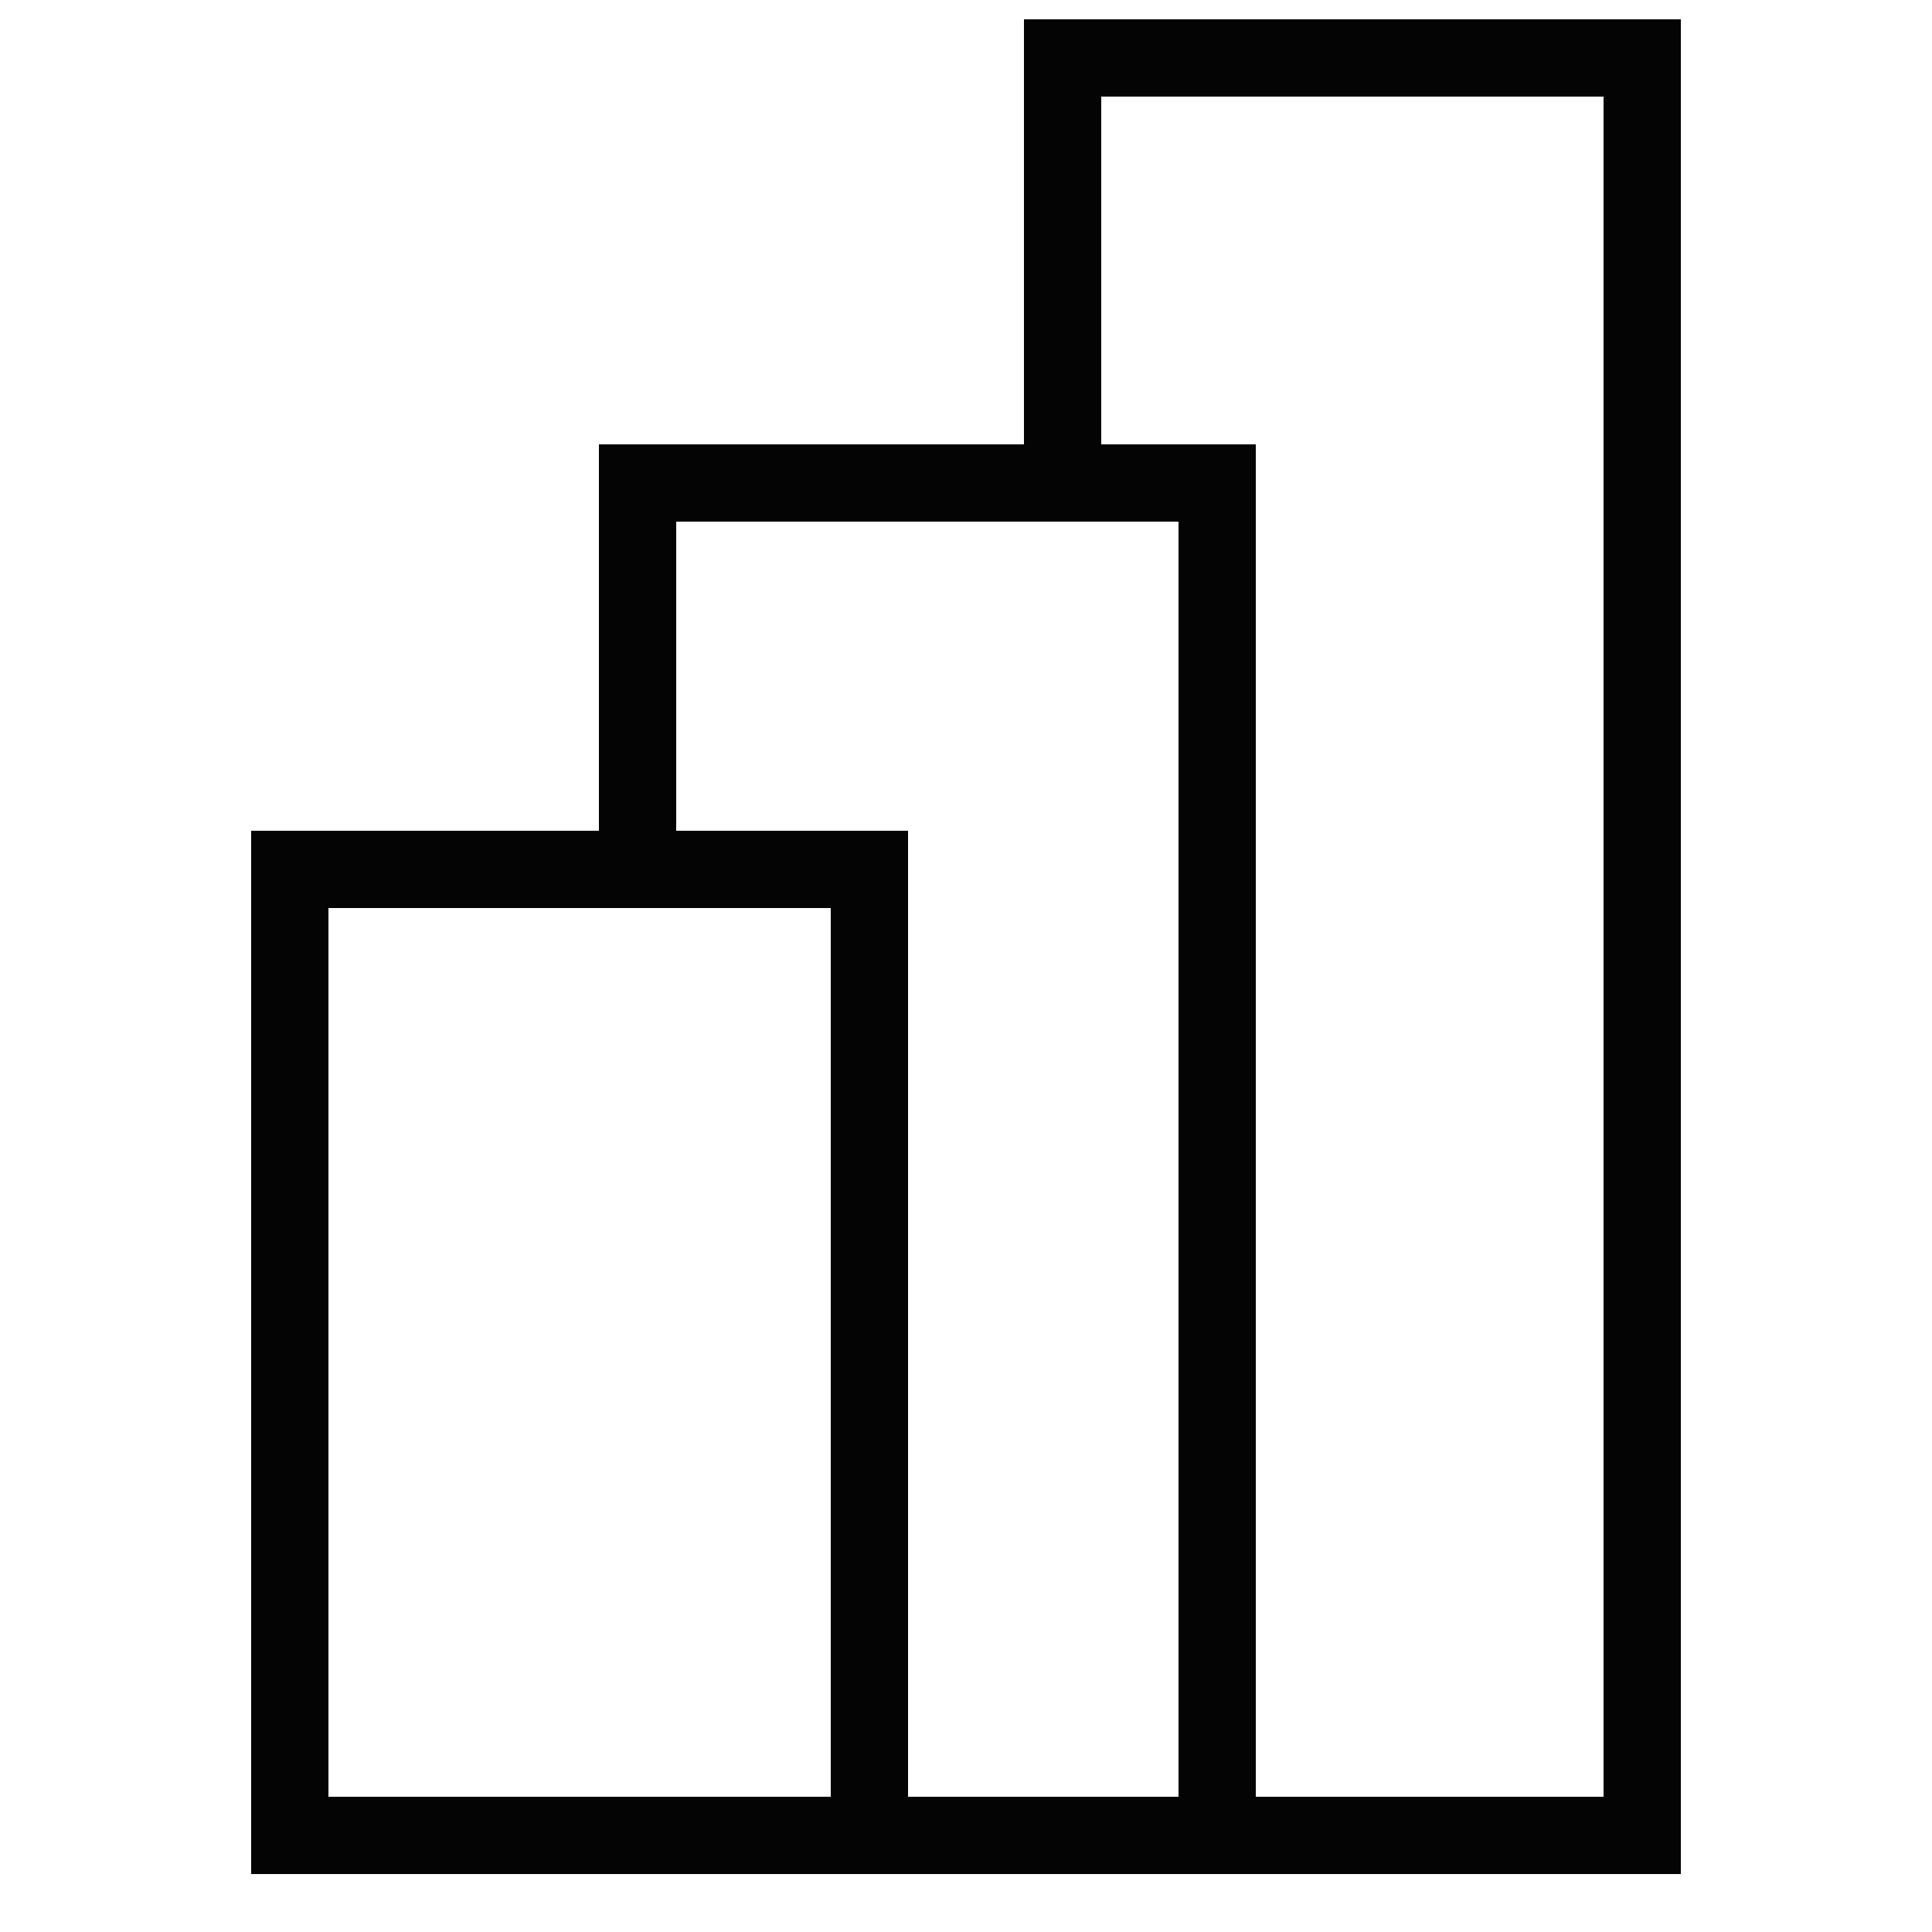
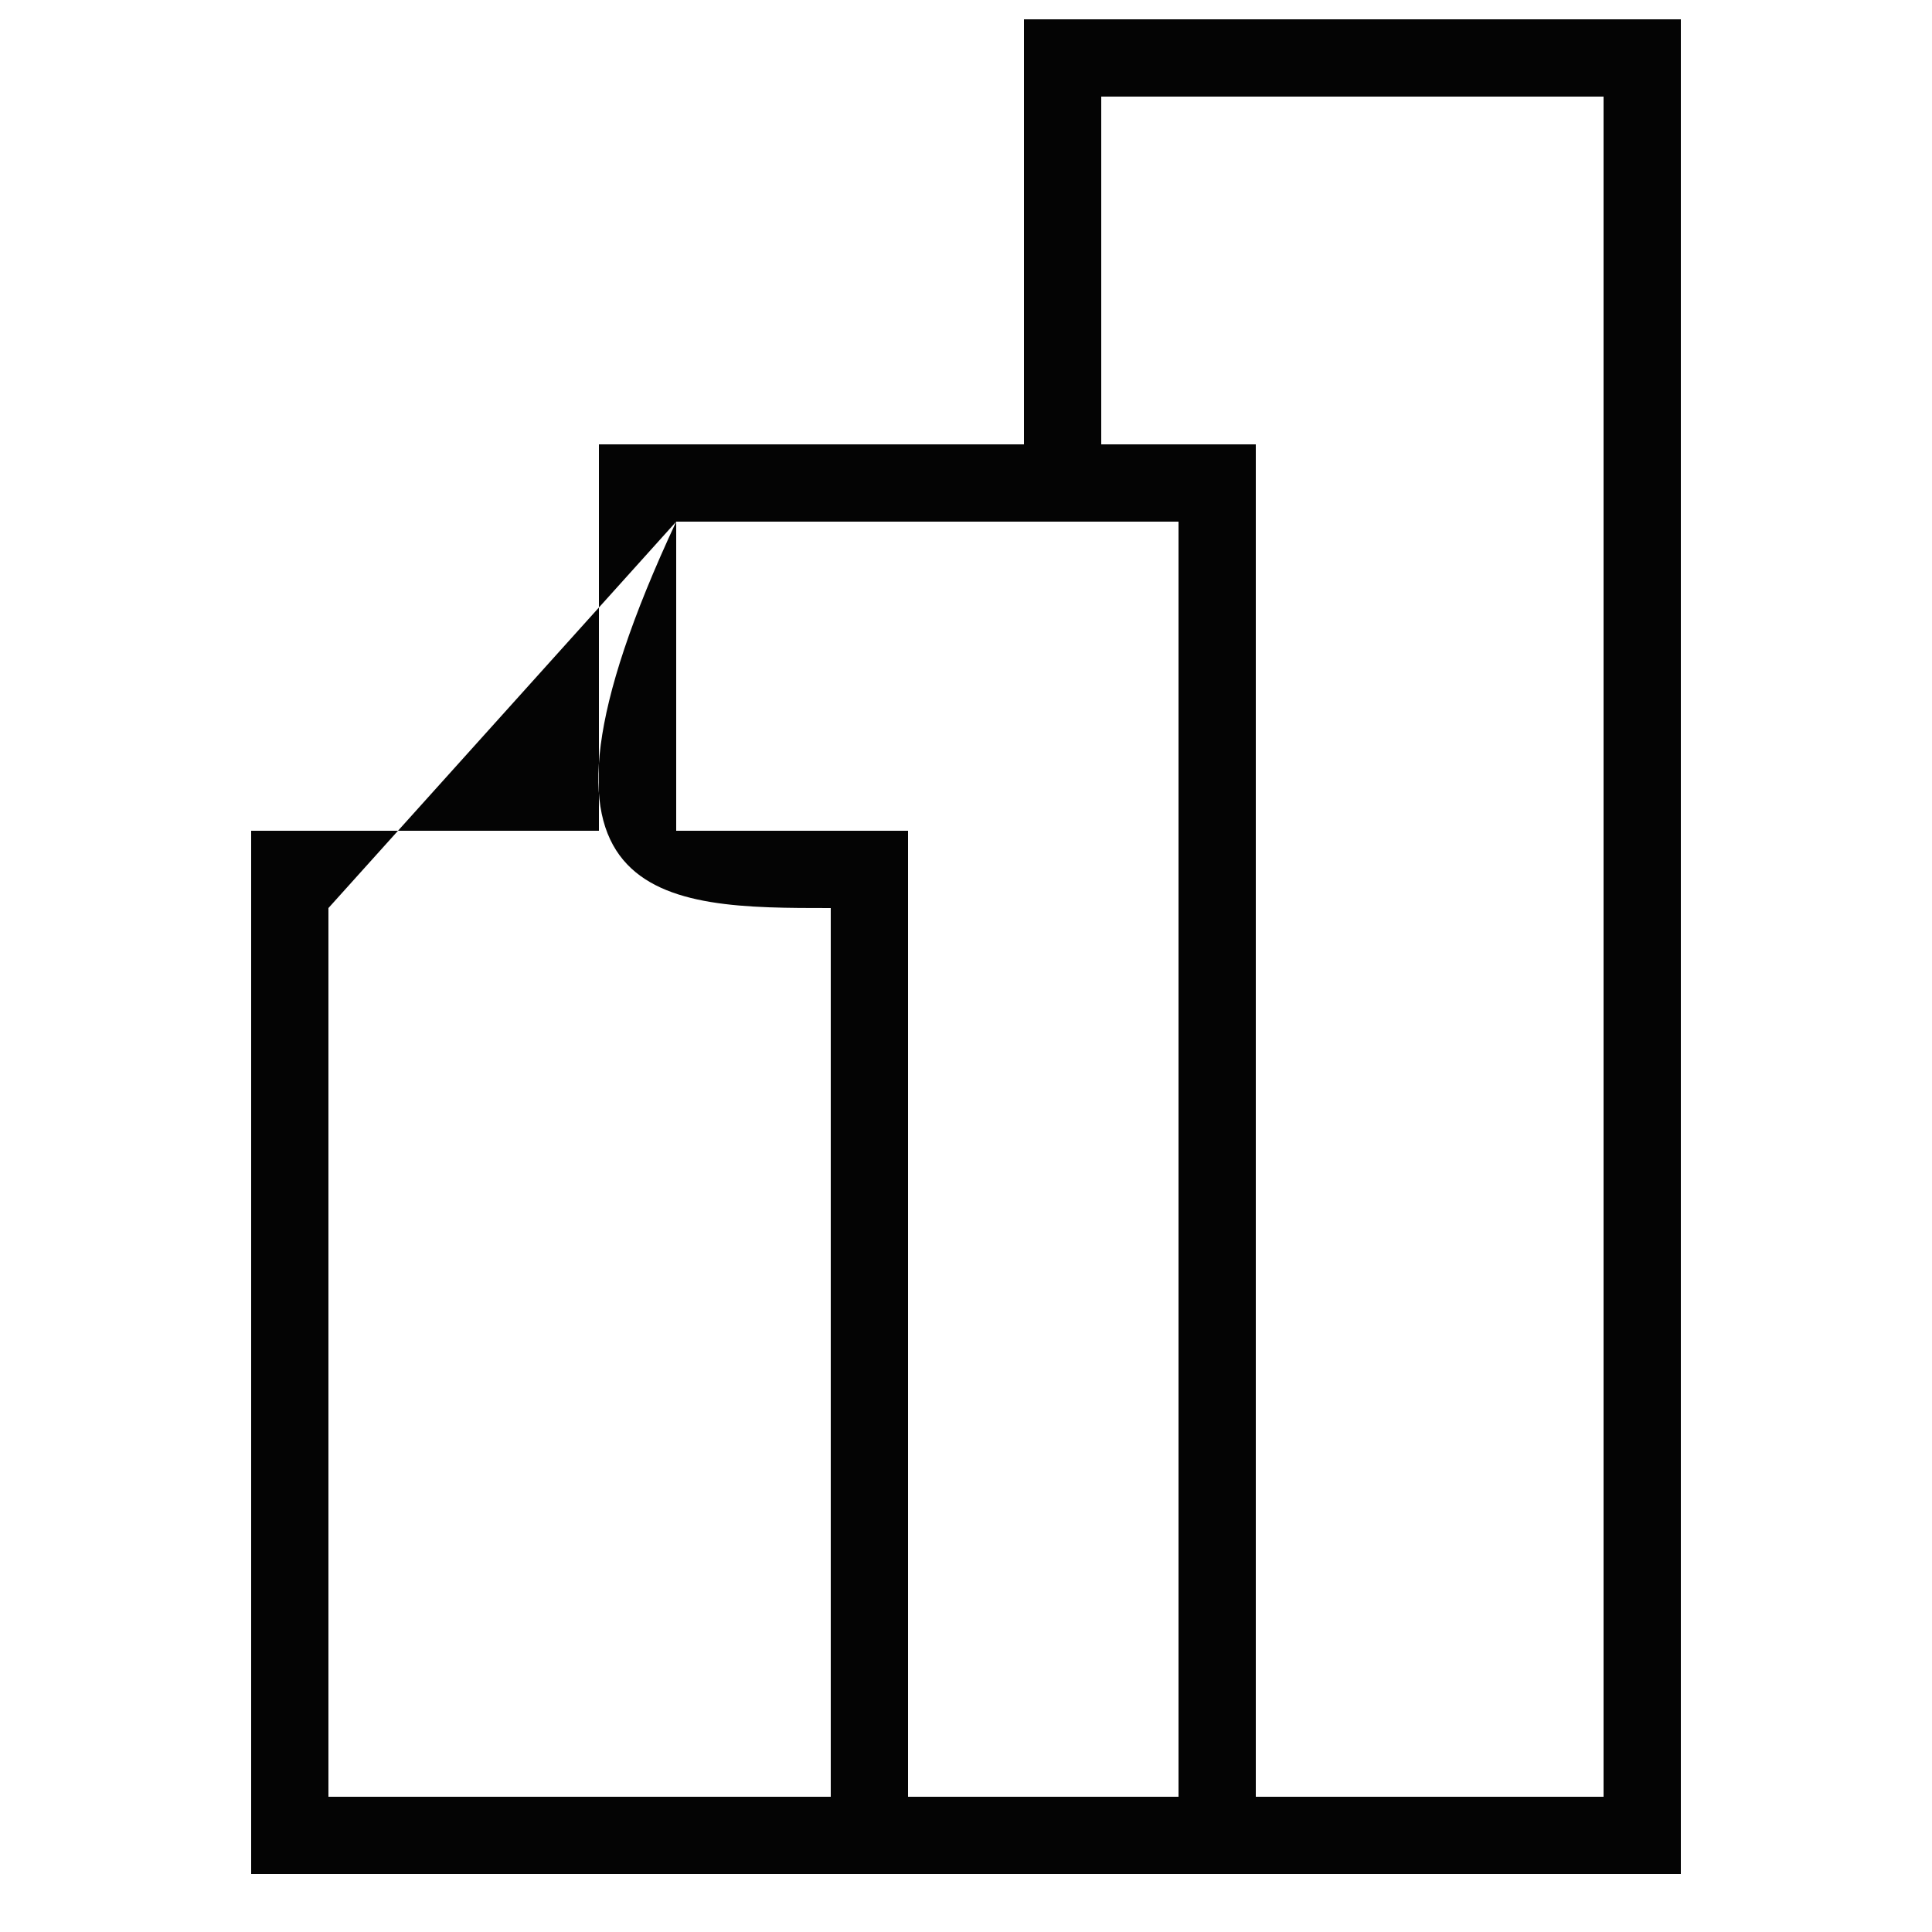
<svg xmlns="http://www.w3.org/2000/svg" version="1.1" width="50px" height="50px" style="shape-rendering:geometricPrecision; text-rendering:geometricPrecision; image-rendering:optimizeQuality; fill-rule:evenodd; clip-rule:evenodd">
  <g>
-     <path style="opacity:0.984" fill="#000000" d="M 26.5,0.5 C 32.167,0.5 37.833,0.5 43.5,0.5C 43.5,16.5 43.5,32.5 43.5,48.5C 31.167,48.5 18.833,48.5 6.5,48.5C 6.5,39.5 6.5,30.5 6.5,21.5C 9.5,21.5 12.5,21.5 15.5,21.5C 15.5,18.167 15.5,14.833 15.5,11.5C 19.167,11.5 22.833,11.5 26.5,11.5C 26.5,7.833 26.5,4.167 26.5,0.5 Z M 28.5,2.5 C 32.833,2.5 37.167,2.5 41.5,2.5C 41.5,17.167 41.5,31.833 41.5,46.5C 38.5,46.5 35.5,46.5 32.5,46.5C 32.5,34.833 32.5,23.167 32.5,11.5C 31.167,11.5 29.833,11.5 28.5,11.5C 28.5,8.5 28.5,5.5 28.5,2.5 Z M 17.5,13.5 C 21.833,13.5 26.167,13.5 30.5,13.5C 30.5,24.5 30.5,35.5 30.5,46.5C 28.167,46.5 25.833,46.5 23.5,46.5C 23.5,38.167 23.5,29.833 23.5,21.5C 21.5,21.5 19.5,21.5 17.5,21.5C 17.5,18.833 17.5,16.167 17.5,13.5 Z M 8.5,23.5 C 12.833,23.5 17.167,23.5 21.5,23.5C 21.5,31.167 21.5,38.833 21.5,46.5C 17.167,46.5 12.833,46.5 8.5,46.5C 8.5,38.833 8.5,31.167 8.5,23.5 Z" />
+     <path style="opacity:0.984" fill="#000000" d="M 26.5,0.5 C 32.167,0.5 37.833,0.5 43.5,0.5C 43.5,16.5 43.5,32.5 43.5,48.5C 31.167,48.5 18.833,48.5 6.5,48.5C 6.5,39.5 6.5,30.5 6.5,21.5C 9.5,21.5 12.5,21.5 15.5,21.5C 15.5,18.167 15.5,14.833 15.5,11.5C 19.167,11.5 22.833,11.5 26.5,11.5C 26.5,7.833 26.5,4.167 26.5,0.5 Z M 28.5,2.5 C 32.833,2.5 37.167,2.5 41.5,2.5C 41.5,17.167 41.5,31.833 41.5,46.5C 38.5,46.5 35.5,46.5 32.5,46.5C 32.5,34.833 32.5,23.167 32.5,11.5C 31.167,11.5 29.833,11.5 28.5,11.5C 28.5,8.5 28.5,5.5 28.5,2.5 Z M 17.5,13.5 C 21.833,13.5 26.167,13.5 30.5,13.5C 30.5,24.5 30.5,35.5 30.5,46.5C 28.167,46.5 25.833,46.5 23.5,46.5C 23.5,38.167 23.5,29.833 23.5,21.5C 21.5,21.5 19.5,21.5 17.5,21.5C 17.5,18.833 17.5,16.167 17.5,13.5 Z C 12.833,23.5 17.167,23.5 21.5,23.5C 21.5,31.167 21.5,38.833 21.5,46.5C 17.167,46.5 12.833,46.5 8.5,46.5C 8.5,38.833 8.5,31.167 8.5,23.5 Z" />
  </g>
</svg>